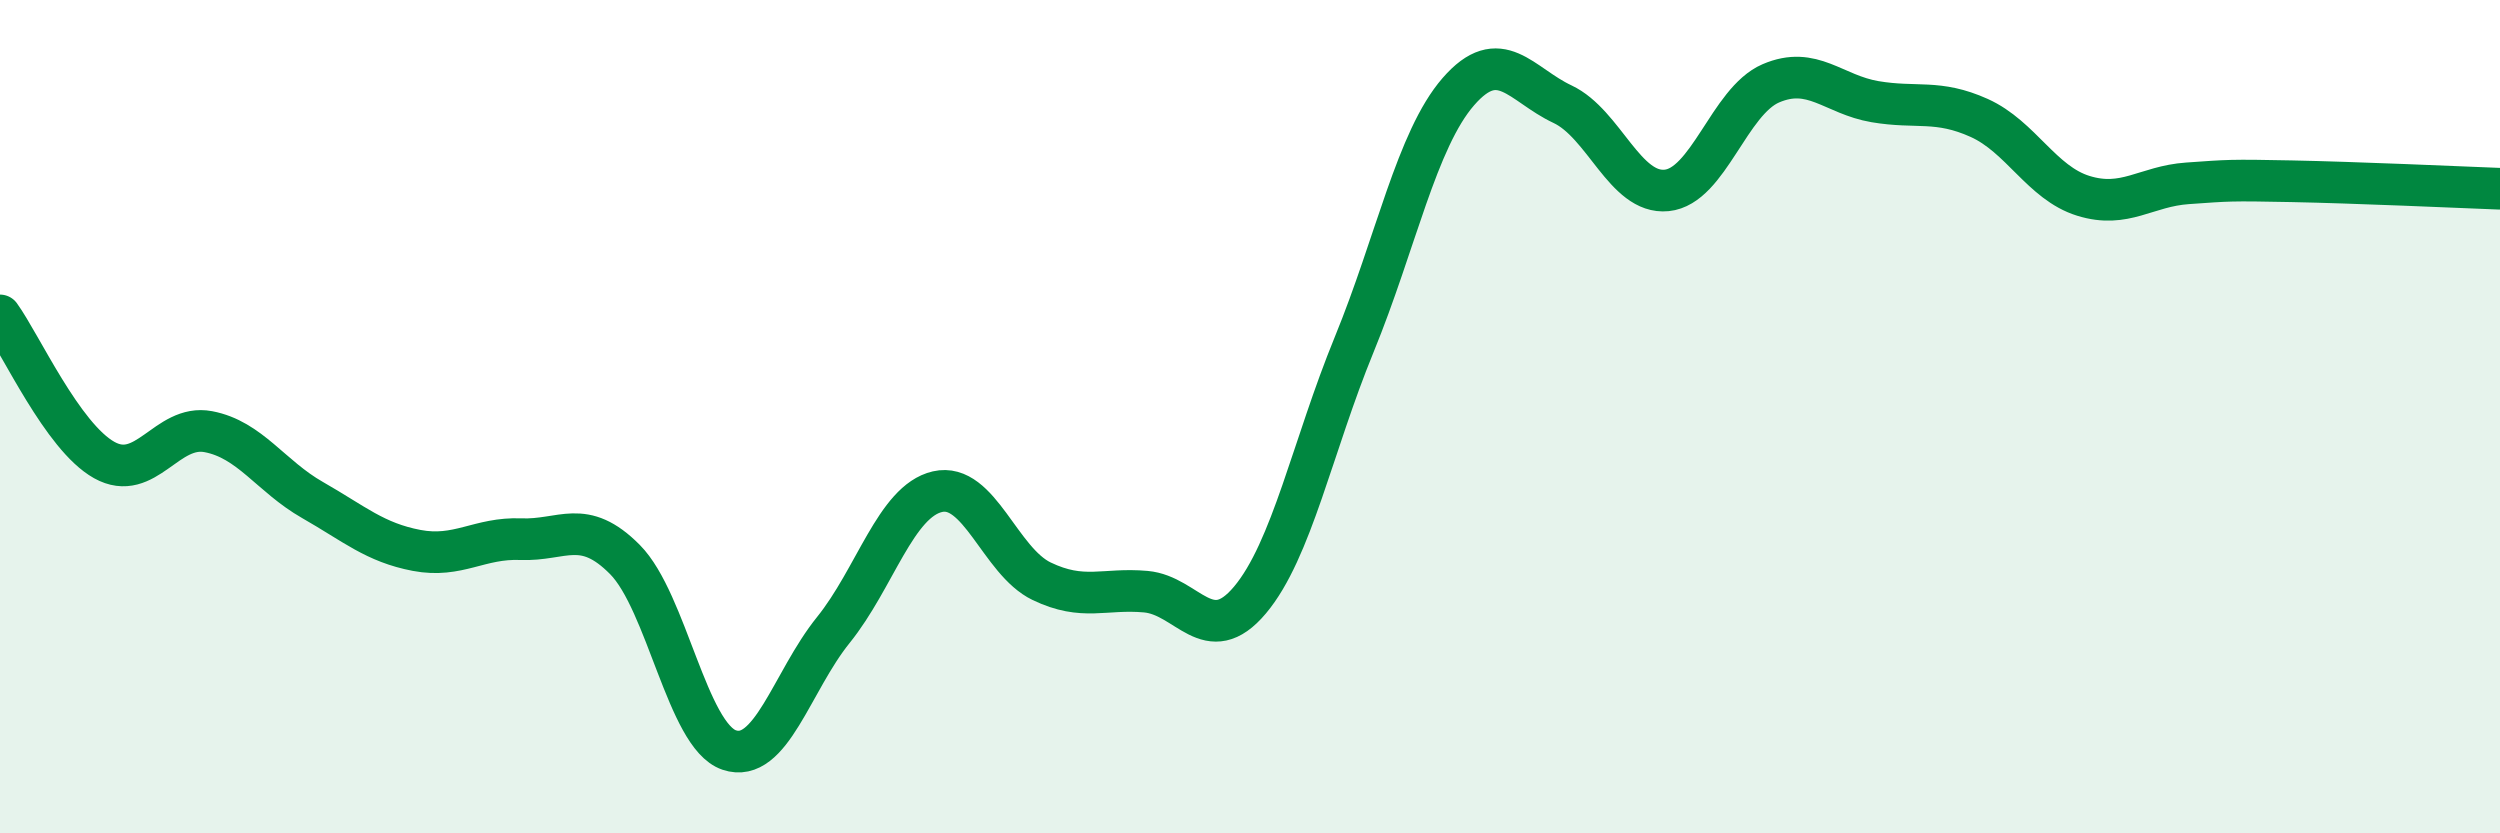
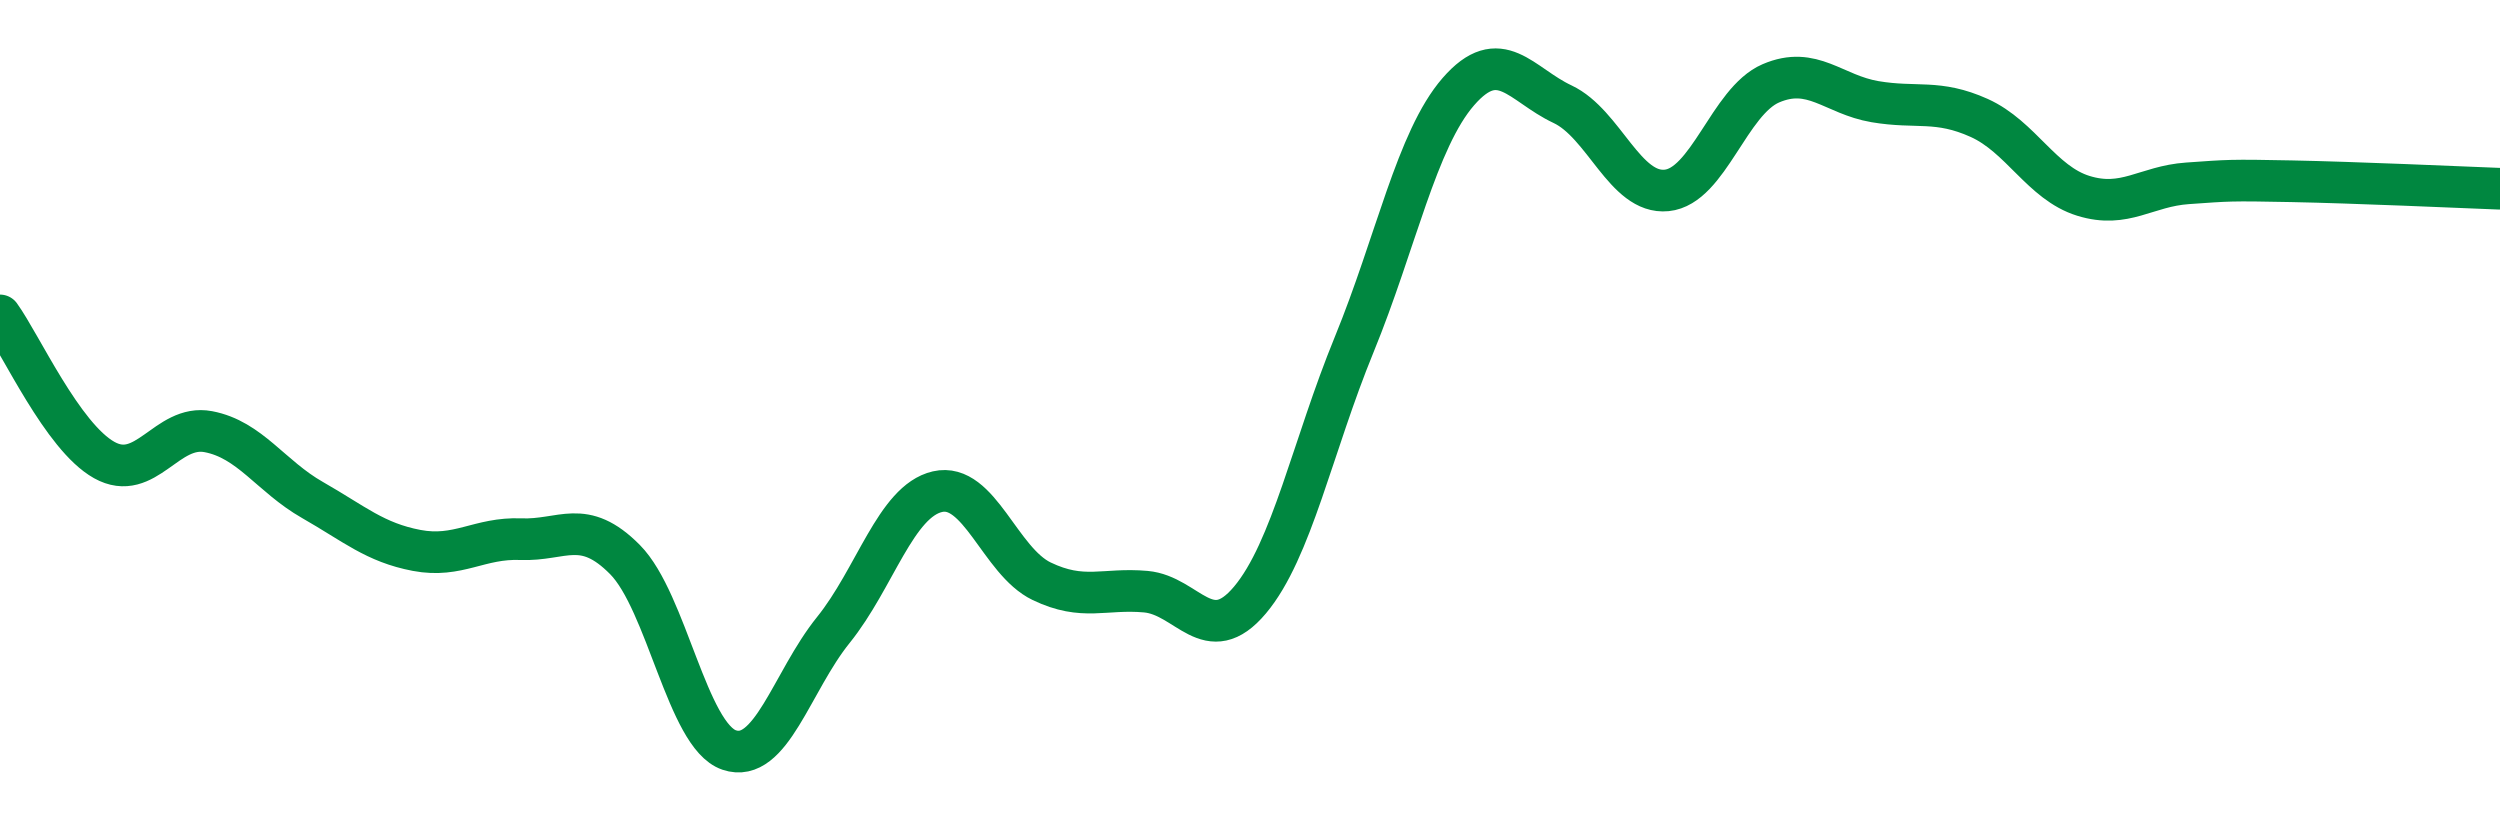
<svg xmlns="http://www.w3.org/2000/svg" width="60" height="20" viewBox="0 0 60 20">
-   <path d="M 0,7.57 C 0.5,8.26 1.5,10.48 2.5,11.04 C 3.5,11.6 4,10.17 5,10.36 C 6,10.55 6.5,11.43 7.5,12 C 8.5,12.57 9,13.02 10,13.21 C 11,13.4 11.5,12.9 12.5,12.94 C 13.5,12.98 14,12.42 15,13.43 C 16,14.44 16.5,17.66 17.5,18 C 18.5,18.34 19,16.36 20,15.12 C 21,13.88 21.5,12.03 22.5,11.8 C 23.5,11.57 24,13.47 25,13.95 C 26,14.43 26.5,14.11 27.5,14.2 C 28.5,14.29 29,15.59 30,14.4 C 31,13.21 31.5,10.71 32.5,8.27 C 33.5,5.83 34,3.35 35,2.2 C 36,1.05 36.5,2.03 37.5,2.5 C 38.5,2.97 39,4.67 40,4.57 C 41,4.47 41.5,2.43 42.5,2 C 43.5,1.57 44,2.27 45,2.44 C 46,2.61 46.5,2.38 47.5,2.83 C 48.5,3.28 49,4.39 50,4.7 C 51,5.01 51.5,4.47 52.5,4.4 C 53.5,4.33 53.5,4.32 55,4.35 C 56.5,4.38 59,4.49 60,4.53L60 20L0 20Z" fill="#008740" opacity="0.1" stroke-linecap="round" stroke-linejoin="round" />
  <path d="M 0,7.57 C 0.5,8.26 1.5,10.48 2.5,11.04 C 3.5,11.6 4,10.17 5,10.36 C 6,10.55 6.5,11.43 7.5,12 C 8.5,12.57 9,13.02 10,13.21 C 11,13.4 11.5,12.9 12.5,12.94 C 13.5,12.98 14,12.42 15,13.43 C 16,14.44 16.5,17.66 17.5,18 C 18.5,18.34 19,16.36 20,15.12 C 21,13.88 21.5,12.03 22.5,11.8 C 23.5,11.57 24,13.47 25,13.95 C 26,14.43 26.5,14.11 27.5,14.2 C 28.5,14.29 29,15.59 30,14.4 C 31,13.21 31.5,10.71 32.5,8.27 C 33.5,5.83 34,3.35 35,2.2 C 36,1.05 36.5,2.03 37.5,2.5 C 38.5,2.97 39,4.67 40,4.57 C 41,4.47 41.5,2.43 42.5,2 C 43.5,1.57 44,2.27 45,2.44 C 46,2.61 46.5,2.38 47.5,2.83 C 48.5,3.28 49,4.39 50,4.7 C 51,5.01 51.5,4.47 52.5,4.4 C 53.5,4.33 53.5,4.32 55,4.35 C 56.5,4.38 59,4.49 60,4.53" stroke="#008740" stroke-width="1" fill="none" stroke-linecap="round" stroke-linejoin="round" />
</svg>